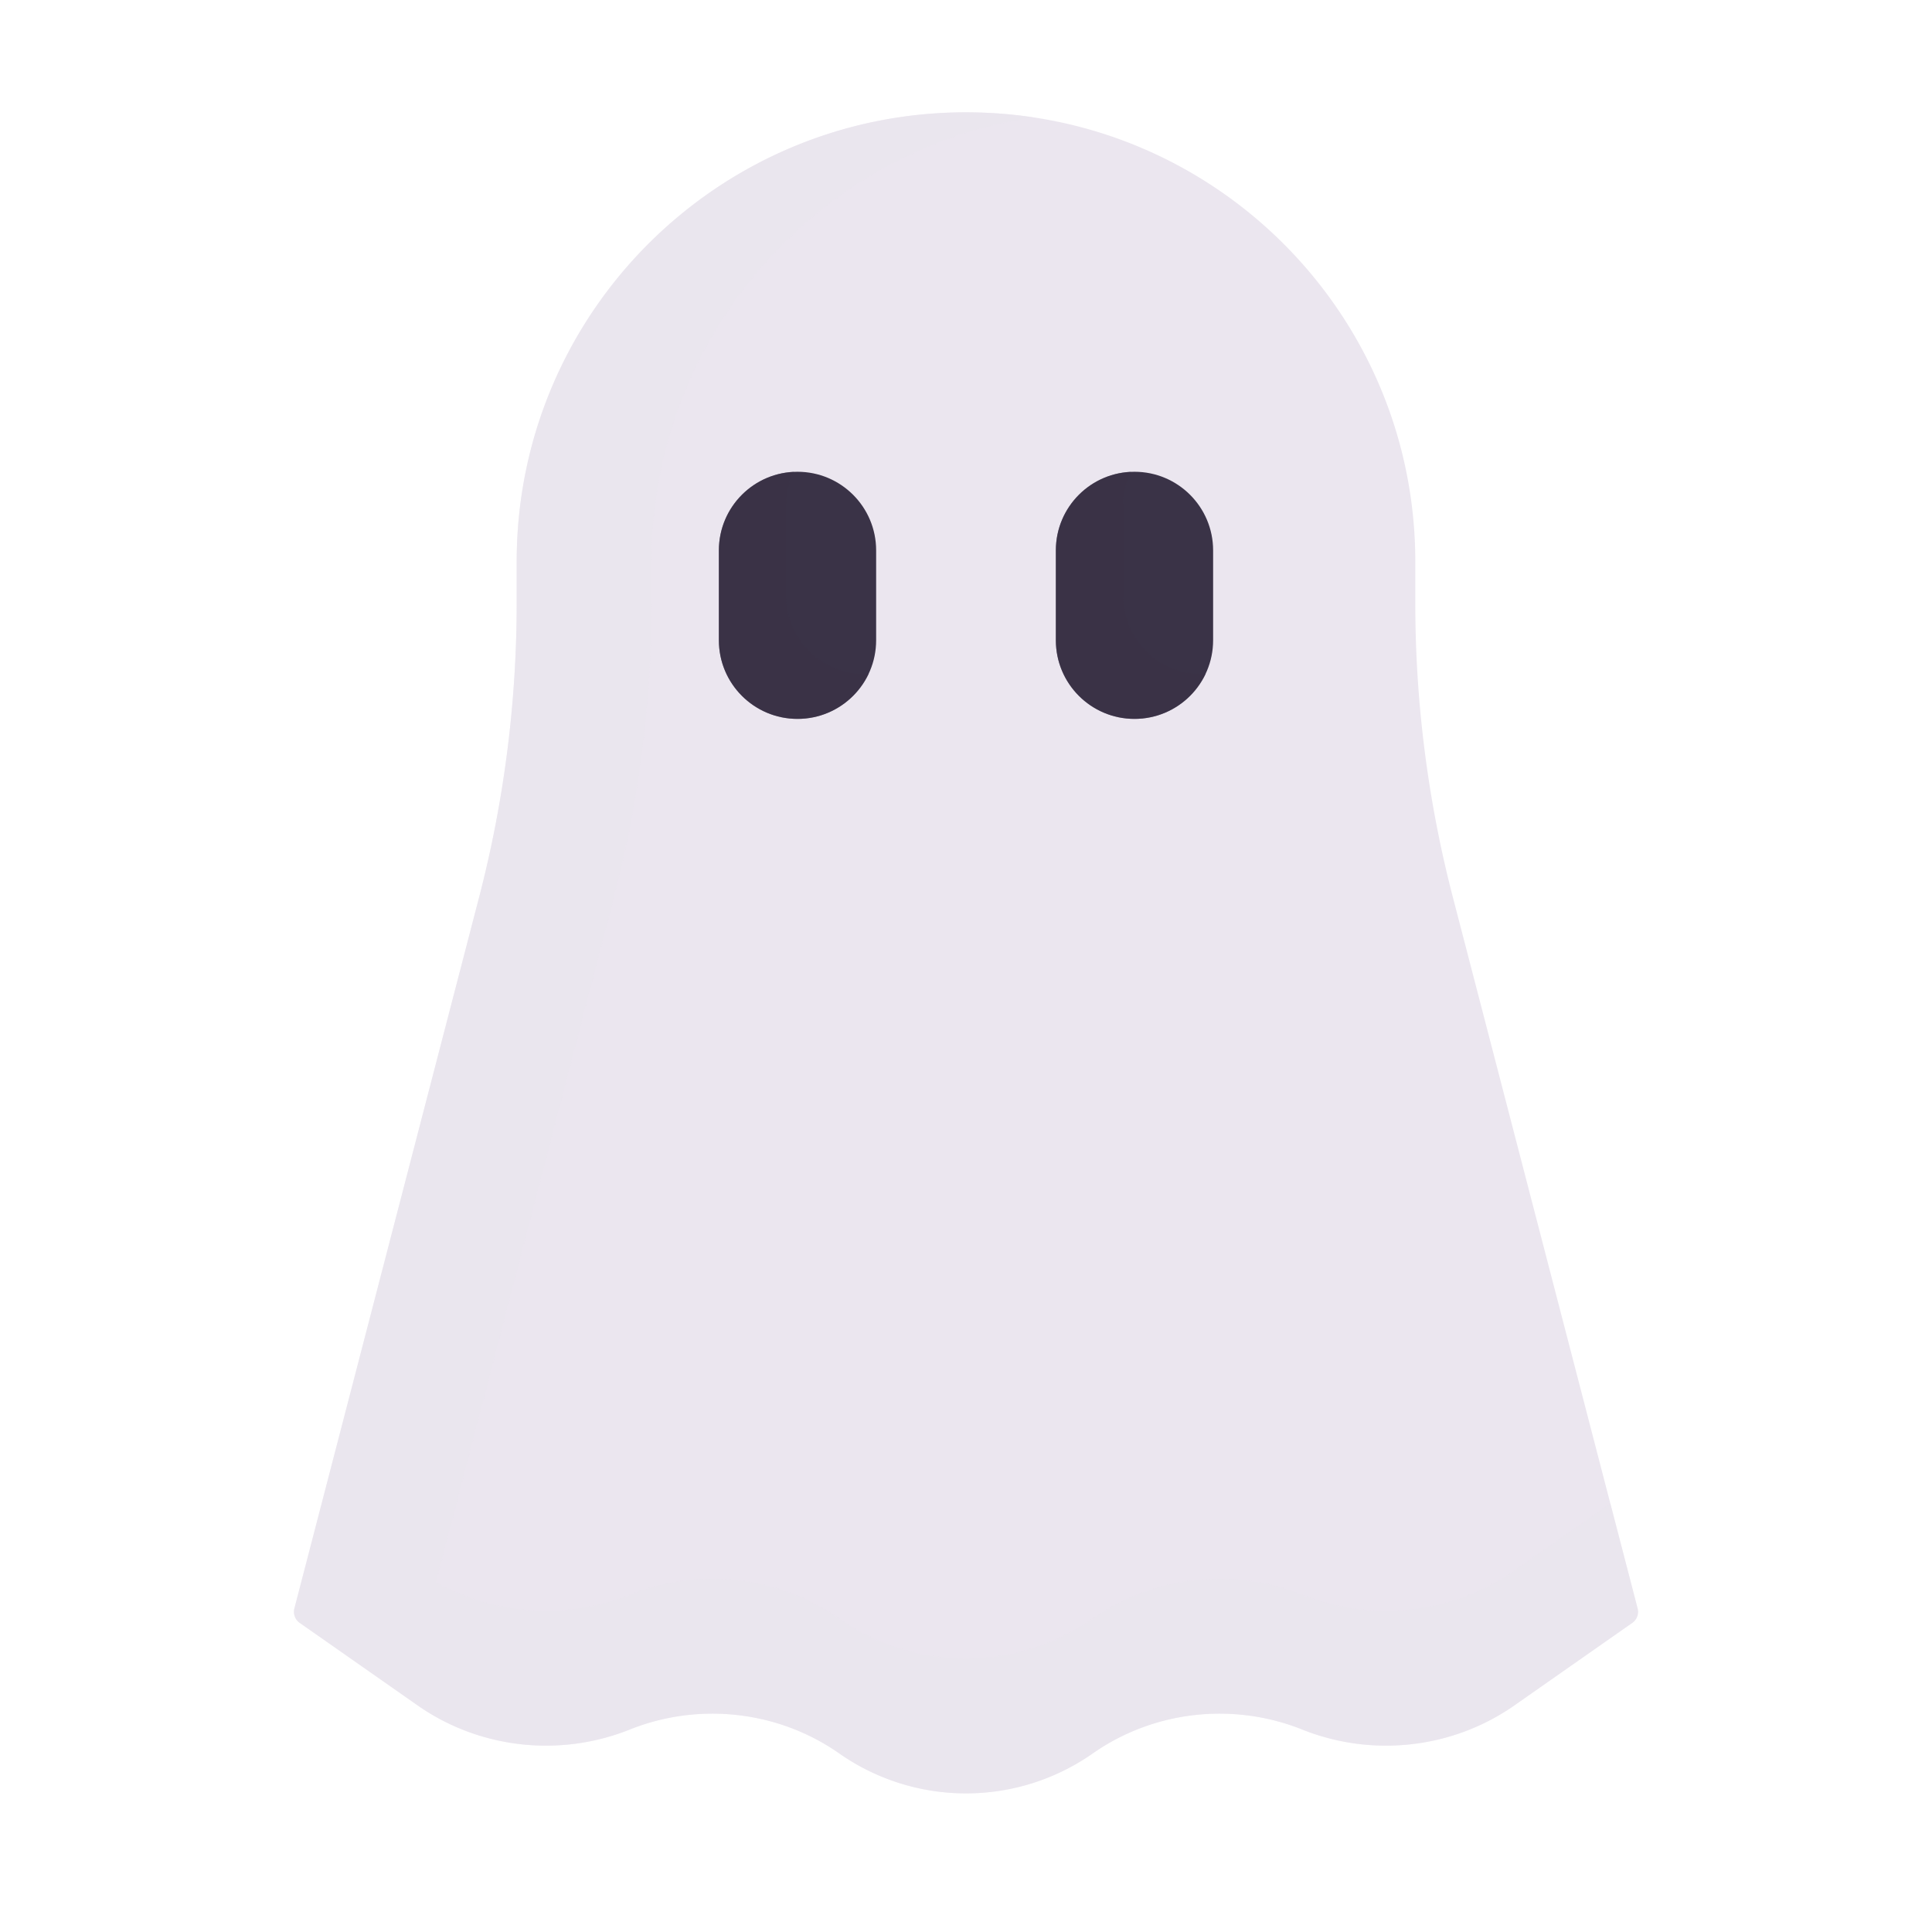
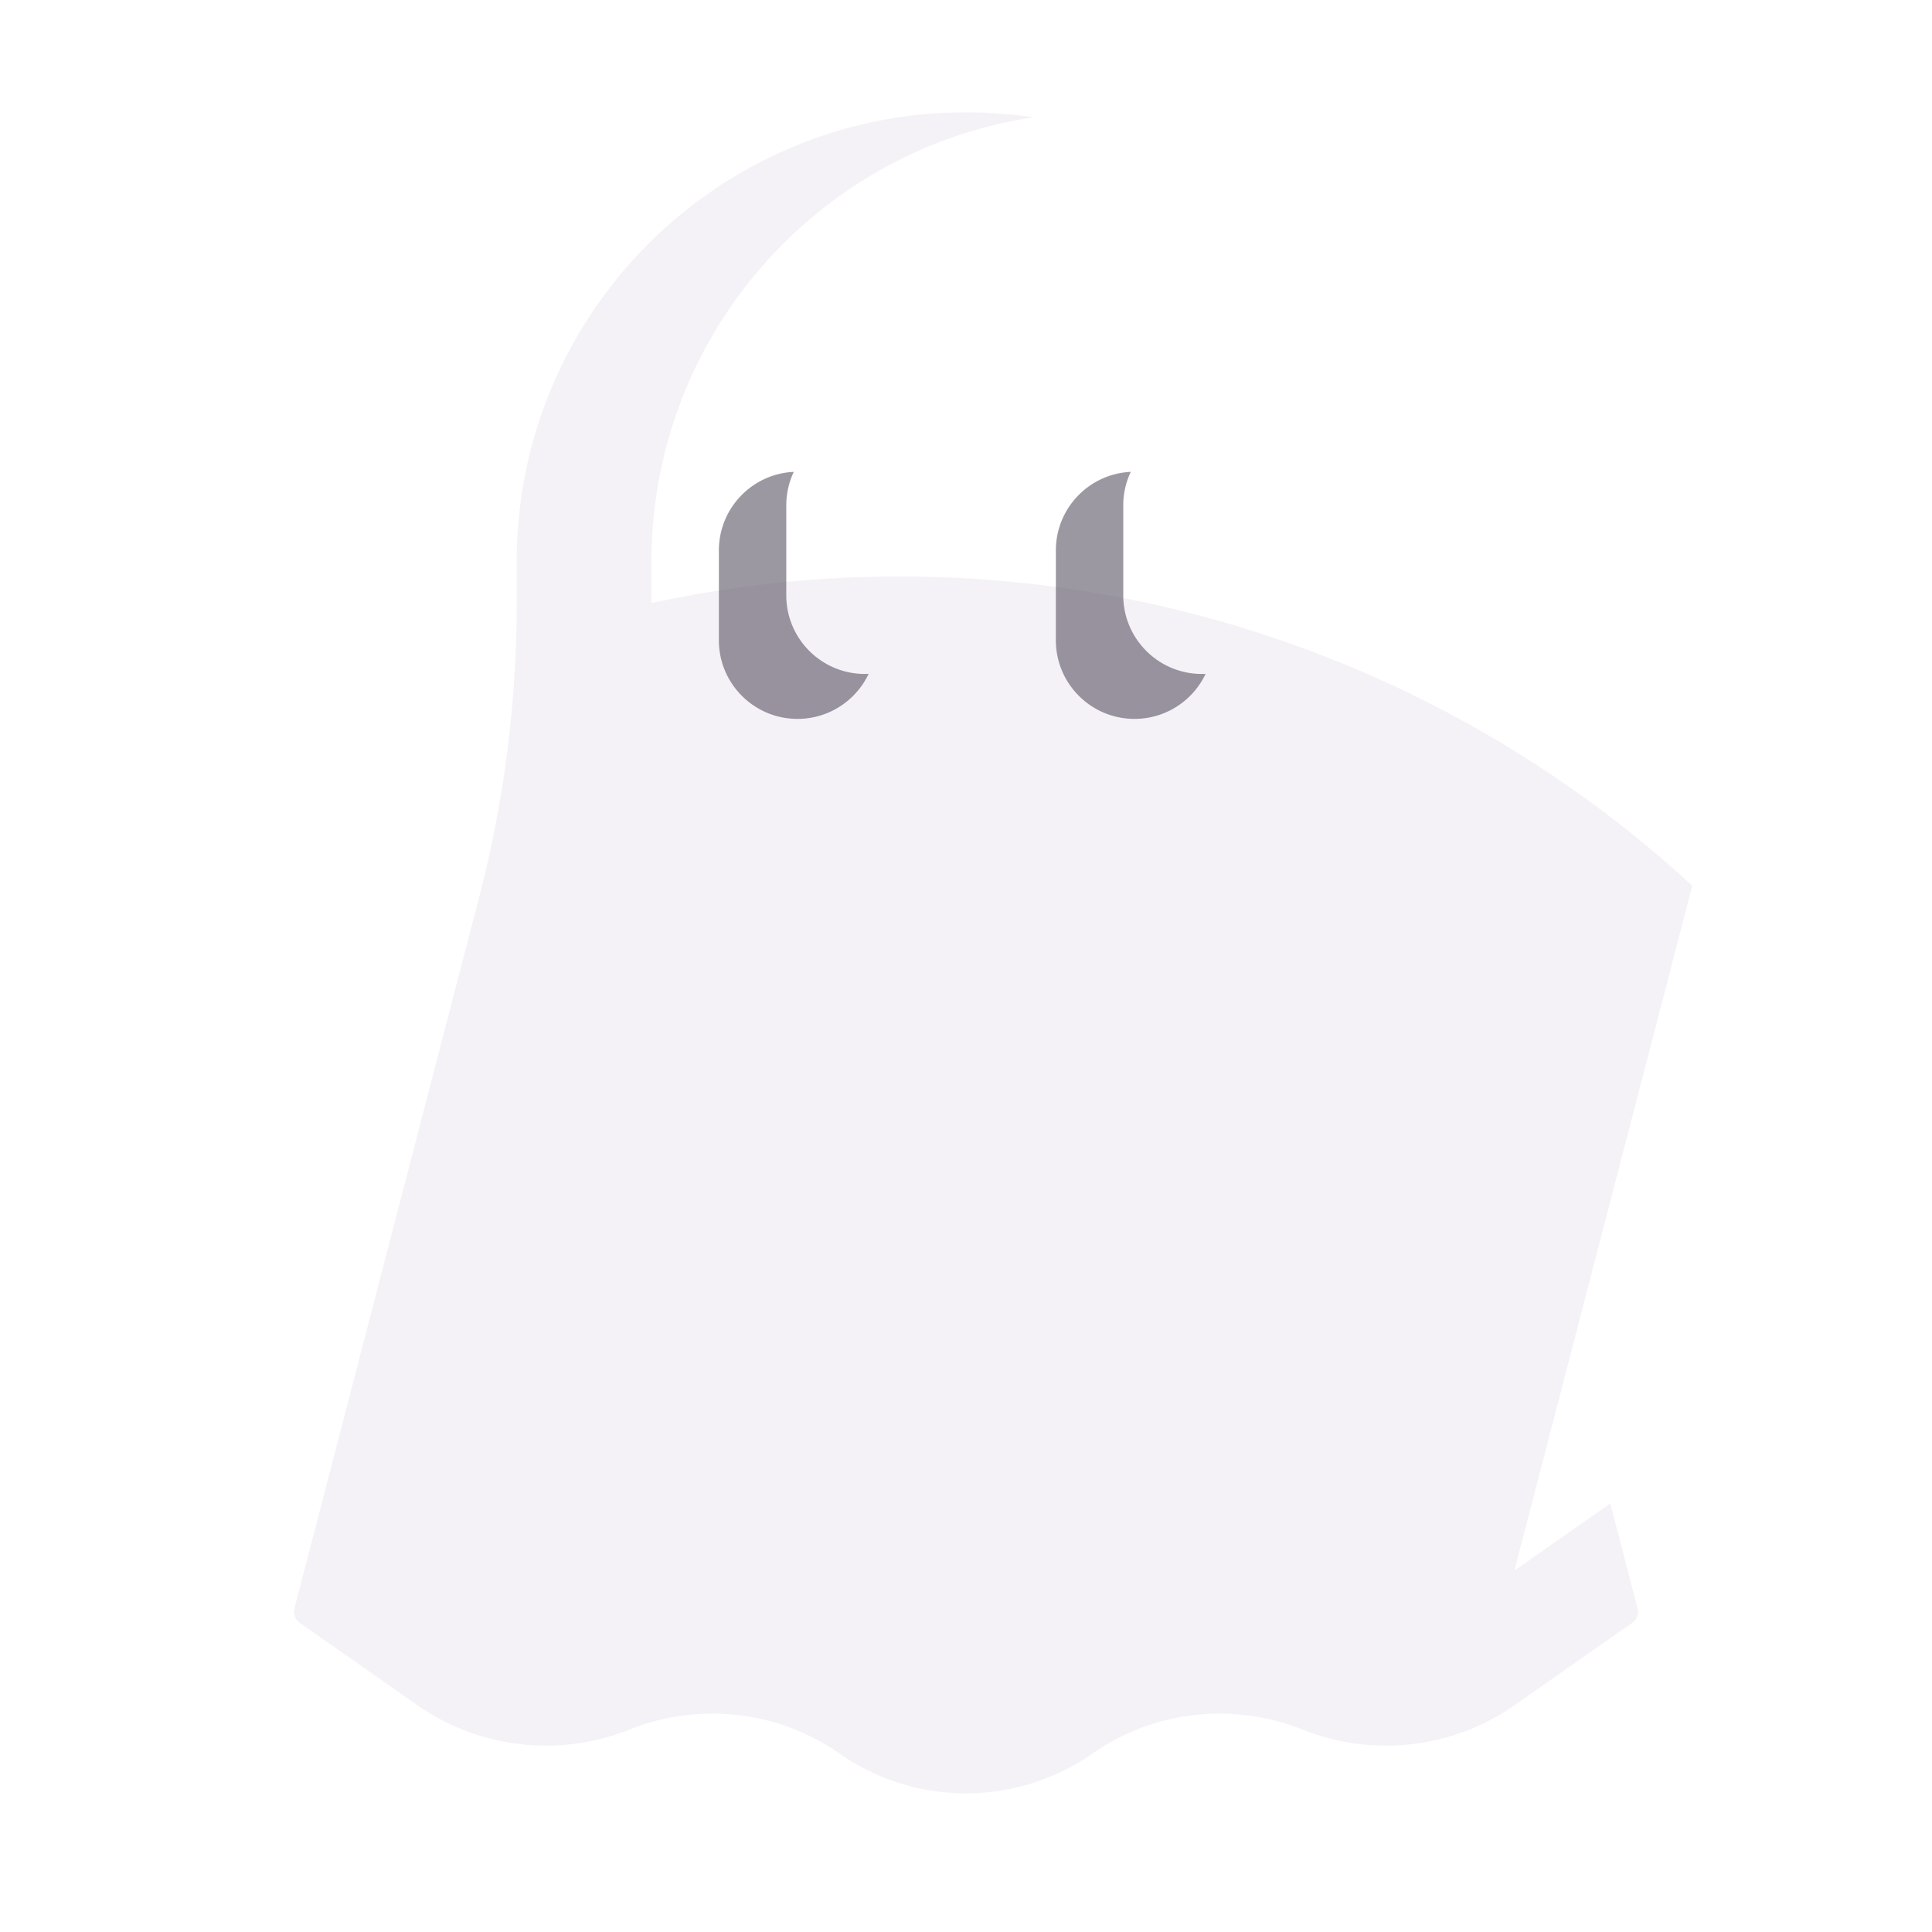
<svg xmlns="http://www.w3.org/2000/svg" width="430" height="430" fill="none" viewBox="0 0 430 430">
-   <path fill="#ebe6ef" d="M106.635 199.705 65.524 357.983a3 3 0 0 0 1.183 3.212l26.234 18.364c13.765 9.635 31.613 11.619 47.213 5.379 15.409-6.163 33.039-4.203 46.634 5.314 16.939 11.857 39.485 11.857 56.424 0 13.595-9.517 31.225-11.477 46.634-5.314 15.6 6.24 33.448 4.256 47.212-5.379l26.235-18.364a3 3 0 0 0 1.183-3.212l-41.111-158.278A260.5 260.5 0 0 1 315 134.226V125c0-55.228-44.772-100-100-100S115 69.772 115 125v9.226a260.5 260.5 0 0 1-8.365 65.479" />
-   <path fill="#ebe6ef" d="M65.524 357.983a3 3 0 0 0 1.183 3.212l26.234 18.364c13.765 9.635 31.613 11.619 47.213 5.379 15.409-6.163 33.039-4.203 46.634 5.314 16.939 11.857 39.485 11.857 56.424 0 13.595-9.517 31.225-11.477 46.634-5.314 15.6 6.24 33.448 4.256 47.212-5.379l26.235-18.364a3 3 0 0 0 1.183-3.212l-6.07-23.368-21.348 14.944c-13.764 9.635-31.612 11.619-47.212 5.379-15.409-6.163-33.039-4.203-46.634 5.314-16.939 11.857-39.485 11.857-56.424 0-13.595-9.517-31.225-11.477-46.634-5.314-14.092 5.637-30.019 4.563-43.112-2.8l39.593-152.433A260.5 260.5 0 0 0 145 134.226V125c0-50.13 36.887-91.645 85-98.882A101 101 0 0 0 215 25c-55.229 0-100 44.772-100 100v9.226a260.5 260.5 0 0 1-8.365 65.479z" opacity=".5" style="mix-blend-mode:multiply" />
-   <path fill="#3a3347" d="M235 122.5c0-9.665 7.835-17.5 17.5-17.5s17.5 7.835 17.5 17.5v20c0 9.665-7.835 17.5-17.5 17.5s-17.5-7.835-17.5-17.5zm-75 0c0-9.665 7.835-17.5 17.5-17.5s17.5 7.835 17.5 17.5v20c0 9.665-7.835 17.5-17.5 17.5s-17.5-7.835-17.5-17.5z" />
+   <path fill="#ebe6ef" d="M65.524 357.983a3 3 0 0 0 1.183 3.212l26.234 18.364c13.765 9.635 31.613 11.619 47.213 5.379 15.409-6.163 33.039-4.203 46.634 5.314 16.939 11.857 39.485 11.857 56.424 0 13.595-9.517 31.225-11.477 46.634-5.314 15.6 6.24 33.448 4.256 47.212-5.379l26.235-18.364a3 3 0 0 0 1.183-3.212l-6.07-23.368-21.348 14.944l39.593-152.433A260.5 260.5 0 0 0 145 134.226V125c0-50.13 36.887-91.645 85-98.882A101 101 0 0 0 215 25c-55.229 0-100 44.772-100 100v9.226a260.5 260.5 0 0 1-8.365 65.479z" opacity=".5" style="mix-blend-mode:multiply" />
  <path fill="#3a3347" d="M251.675 105.02A17.4 17.4 0 0 0 250 112.5v20c0 9.665 7.835 17.5 17.5 17.5q.416 0 .825-.019C265.52 155.904 259.489 160 252.5 160c-9.665 0-17.5-7.835-17.5-17.5v-20c0-9.388 7.393-17.05 16.675-17.48m-75 0A17.4 17.4 0 0 0 175 112.5v20c0 9.665 7.835 17.5 17.5 17.5q.415 0 .825-.019C190.52 155.904 184.489 160 177.5 160c-9.665 0-17.5-7.835-17.5-17.5v-20c0-9.388 7.393-17.05 16.675-17.48" opacity=".5" style="mix-blend-mode:multiply" />
</svg>